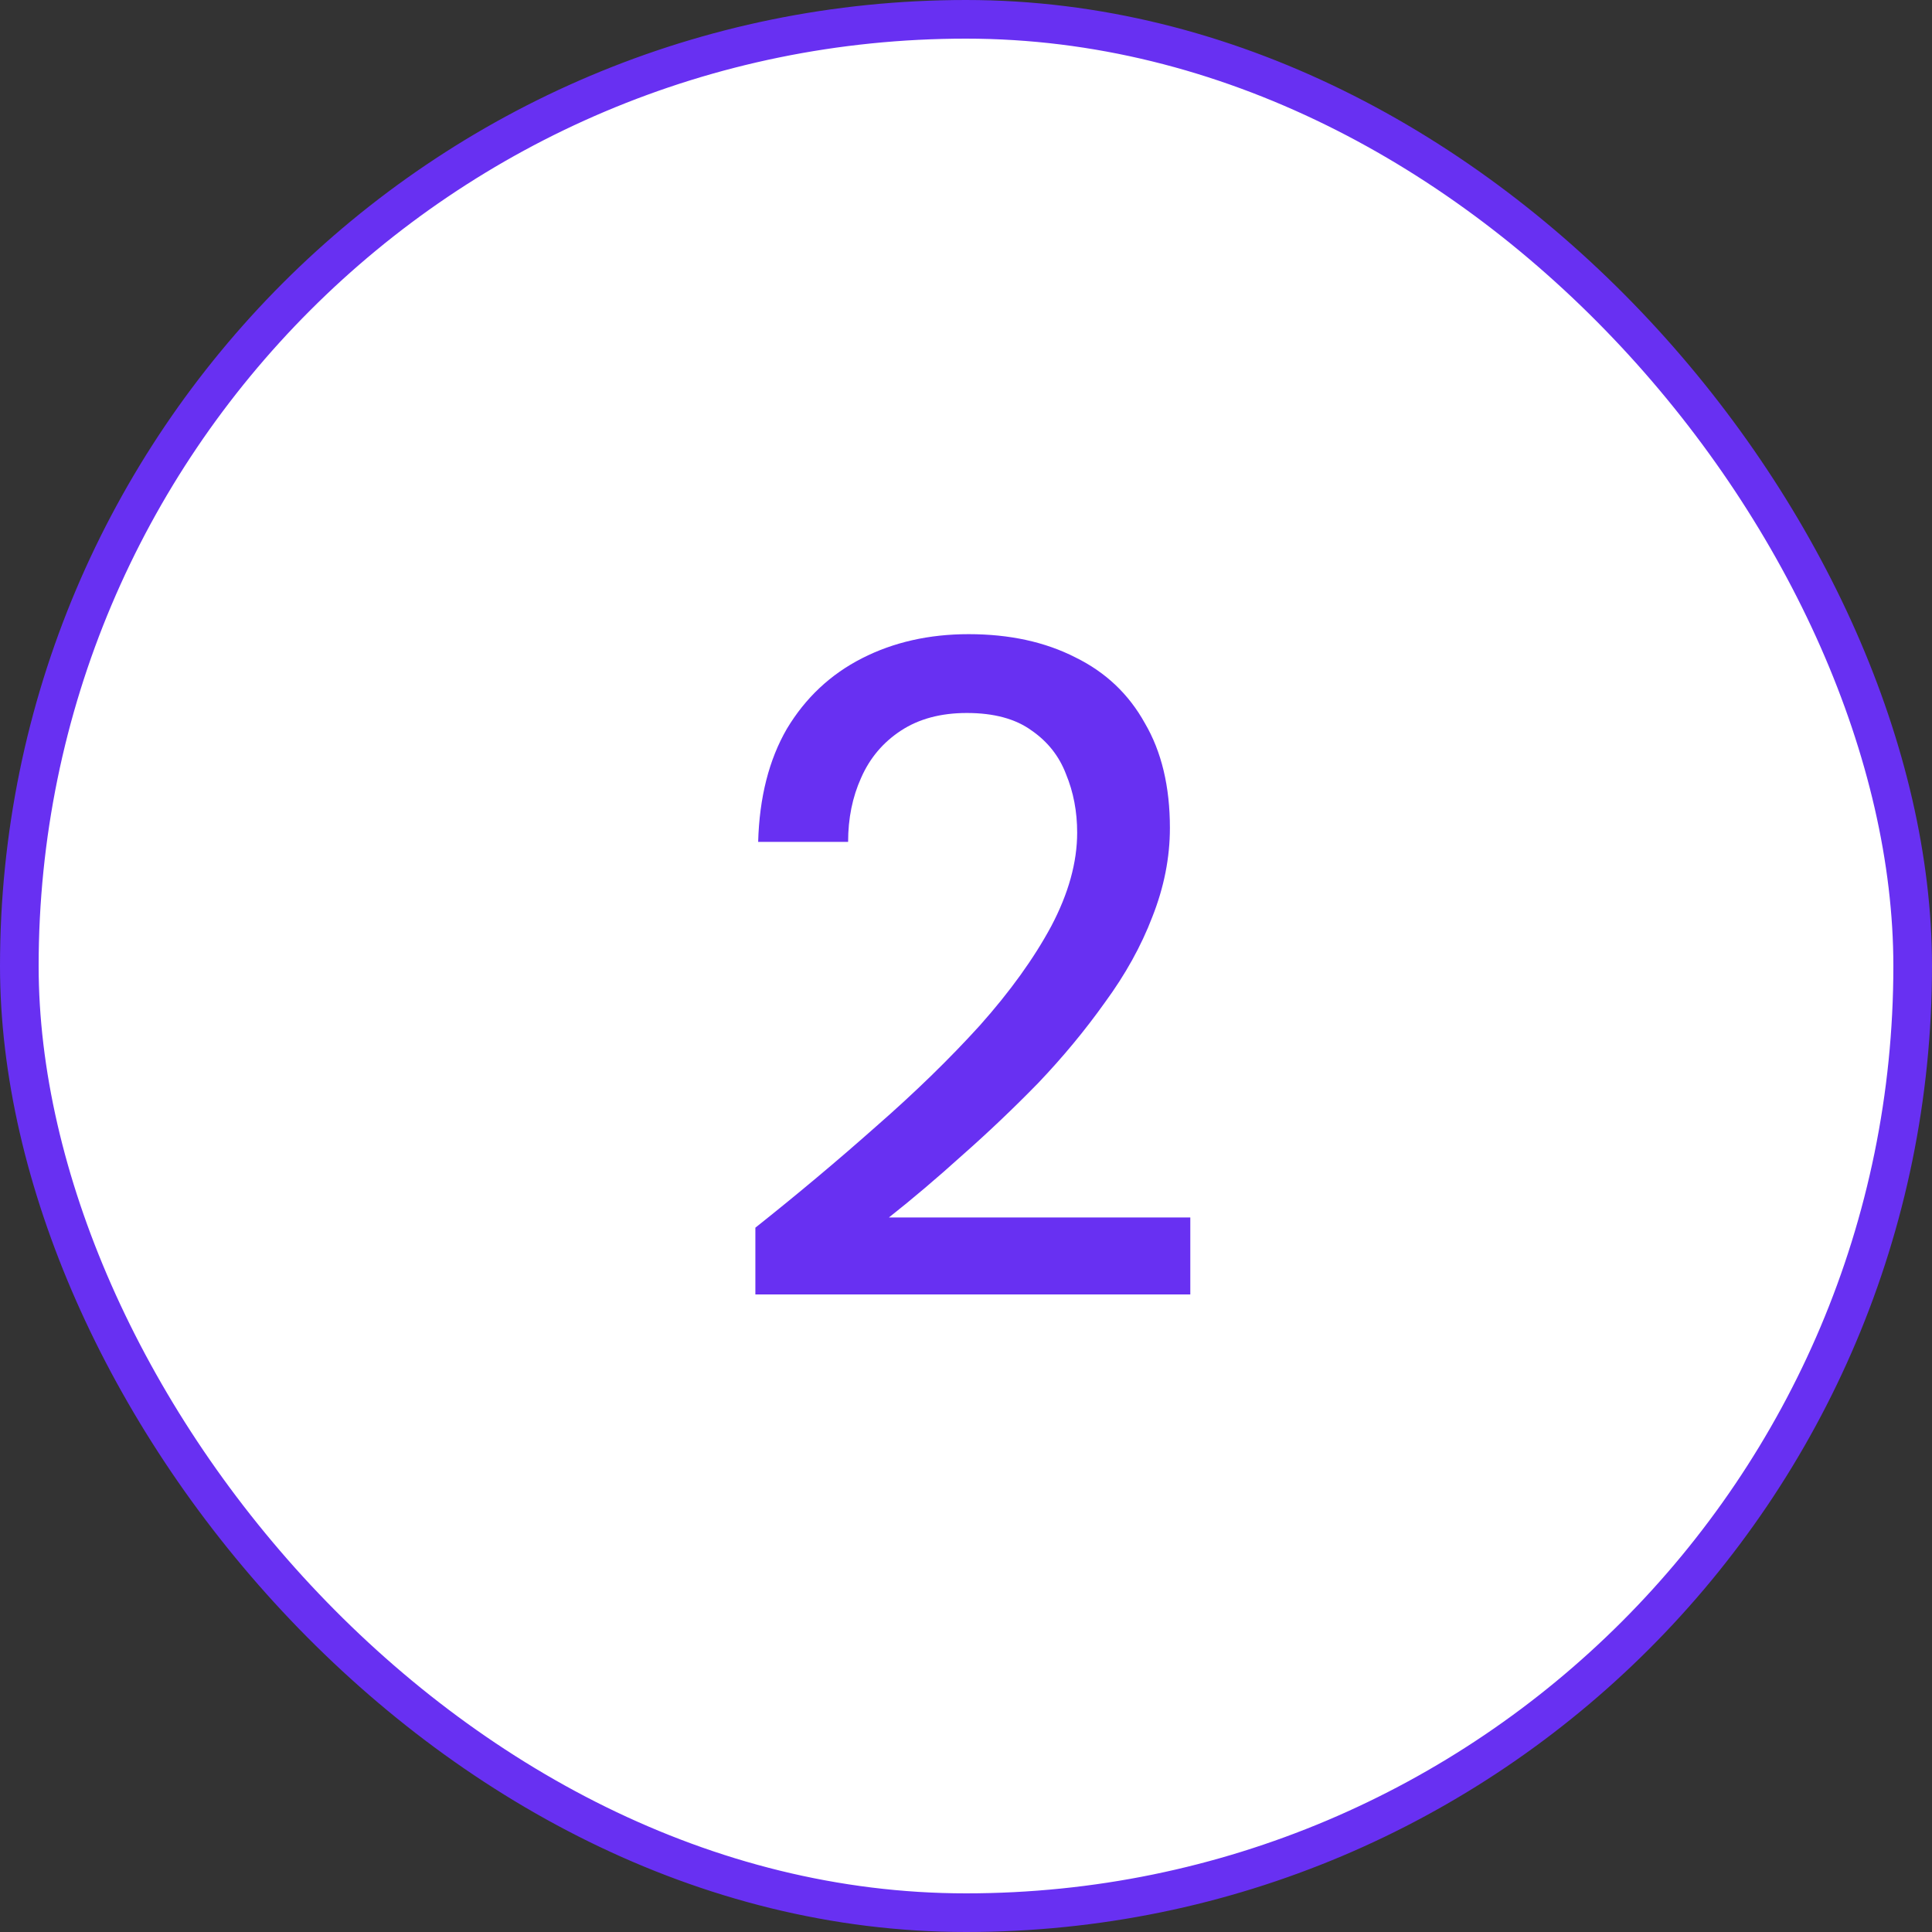
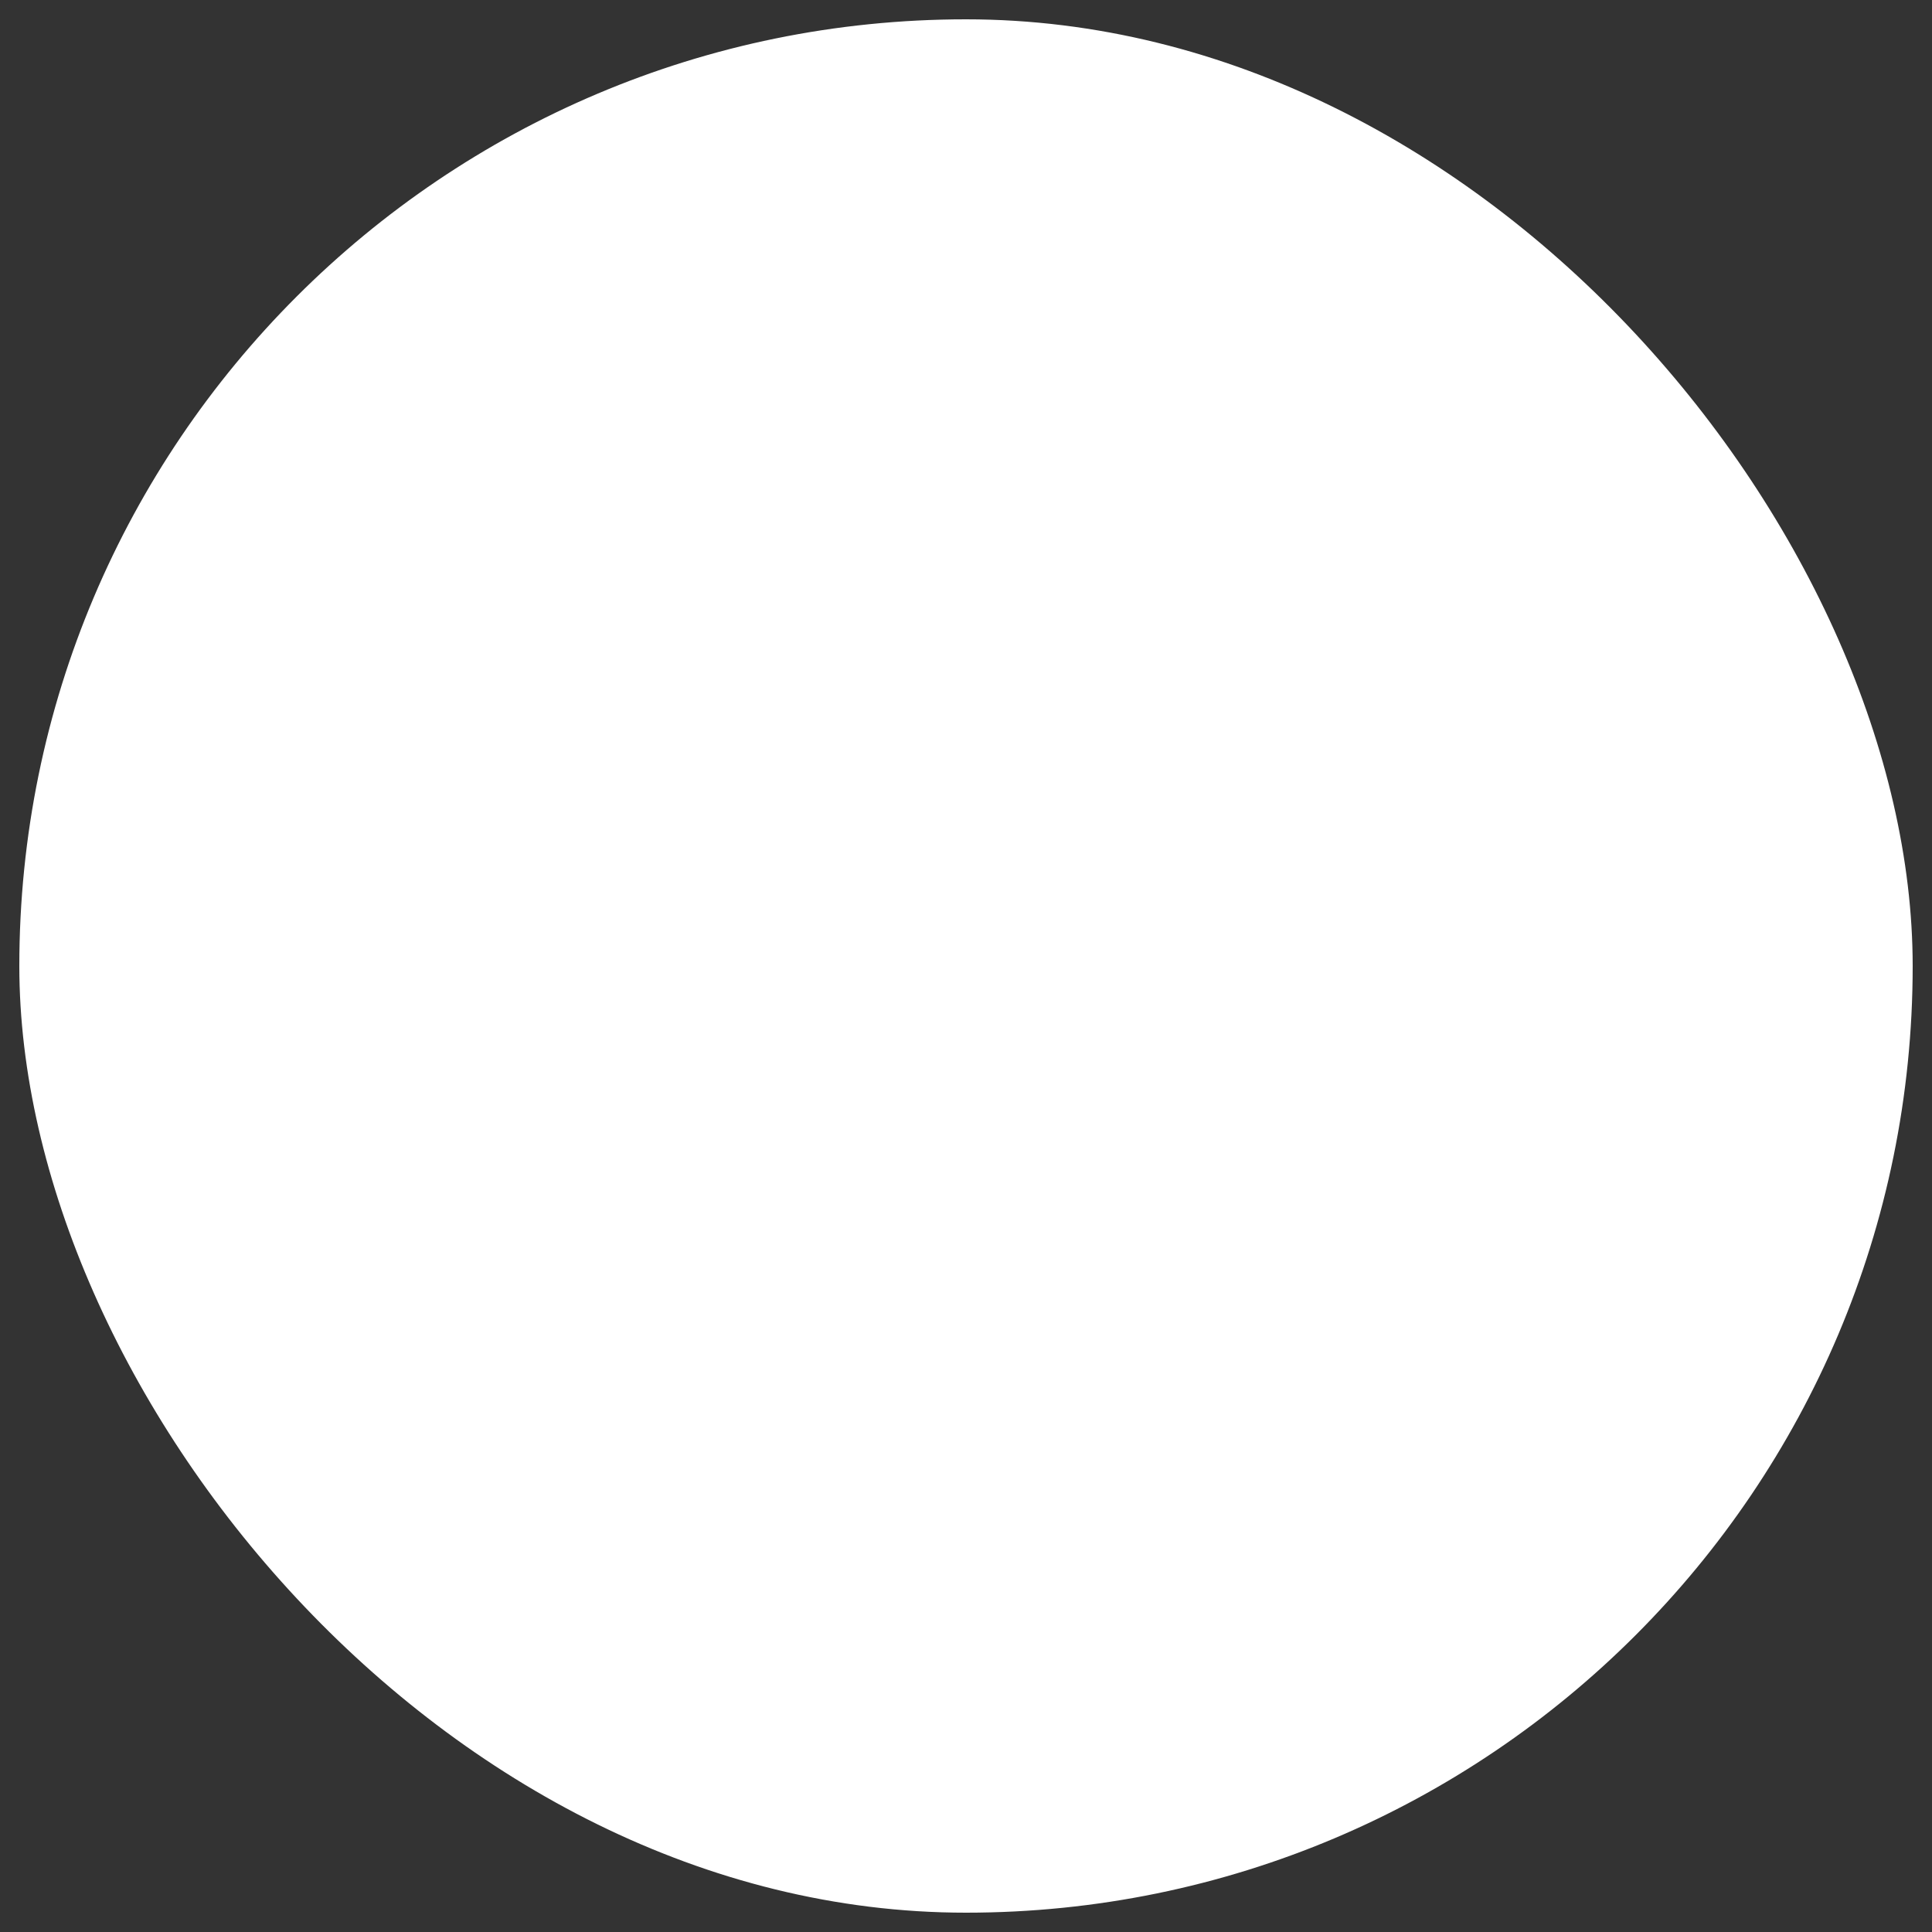
<svg xmlns="http://www.w3.org/2000/svg" width="50" height="50" viewBox="0 0 50 50" fill="none">
  <rect x="0" y="0" width="50" height="50" fill="#333333" stroke="none" />
  <rect x="0.5" y="0.5" width="49" height="49" rx="24.5" fill="white" />
-   <rect x="0.5" y="0.5" width="49" height="49" rx="24.5" stroke="#6830F2" />
-   <path d="M19.549 33.5V31.772C20.637 30.908 21.677 30.036 22.669 29.156C23.677 28.276 24.573 27.404 25.357 26.54C26.141 25.66 26.757 24.804 27.205 23.972C27.653 23.124 27.877 22.316 27.877 21.548C27.877 21.004 27.781 20.5 27.589 20.036C27.413 19.572 27.117 19.196 26.701 18.908C26.285 18.604 25.725 18.452 25.021 18.452C24.349 18.452 23.781 18.604 23.317 18.908C22.853 19.212 22.509 19.62 22.285 20.132C22.061 20.628 21.949 21.18 21.949 21.788H19.621C19.653 20.636 19.901 19.66 20.365 18.86C20.845 18.06 21.493 17.452 22.309 17.036C23.125 16.62 24.045 16.412 25.069 16.412C26.125 16.412 27.045 16.612 27.829 17.012C28.613 17.396 29.213 17.964 29.629 18.716C30.061 19.452 30.277 20.356 30.277 21.428C30.277 22.196 30.125 22.964 29.821 23.732C29.533 24.484 29.125 25.22 28.597 25.94C28.085 26.66 27.509 27.356 26.869 28.028C26.229 28.684 25.573 29.308 24.901 29.9C24.245 30.492 23.613 31.028 23.005 31.508H30.805V33.5H19.549Z" fill="#6830F2" />
</svg>